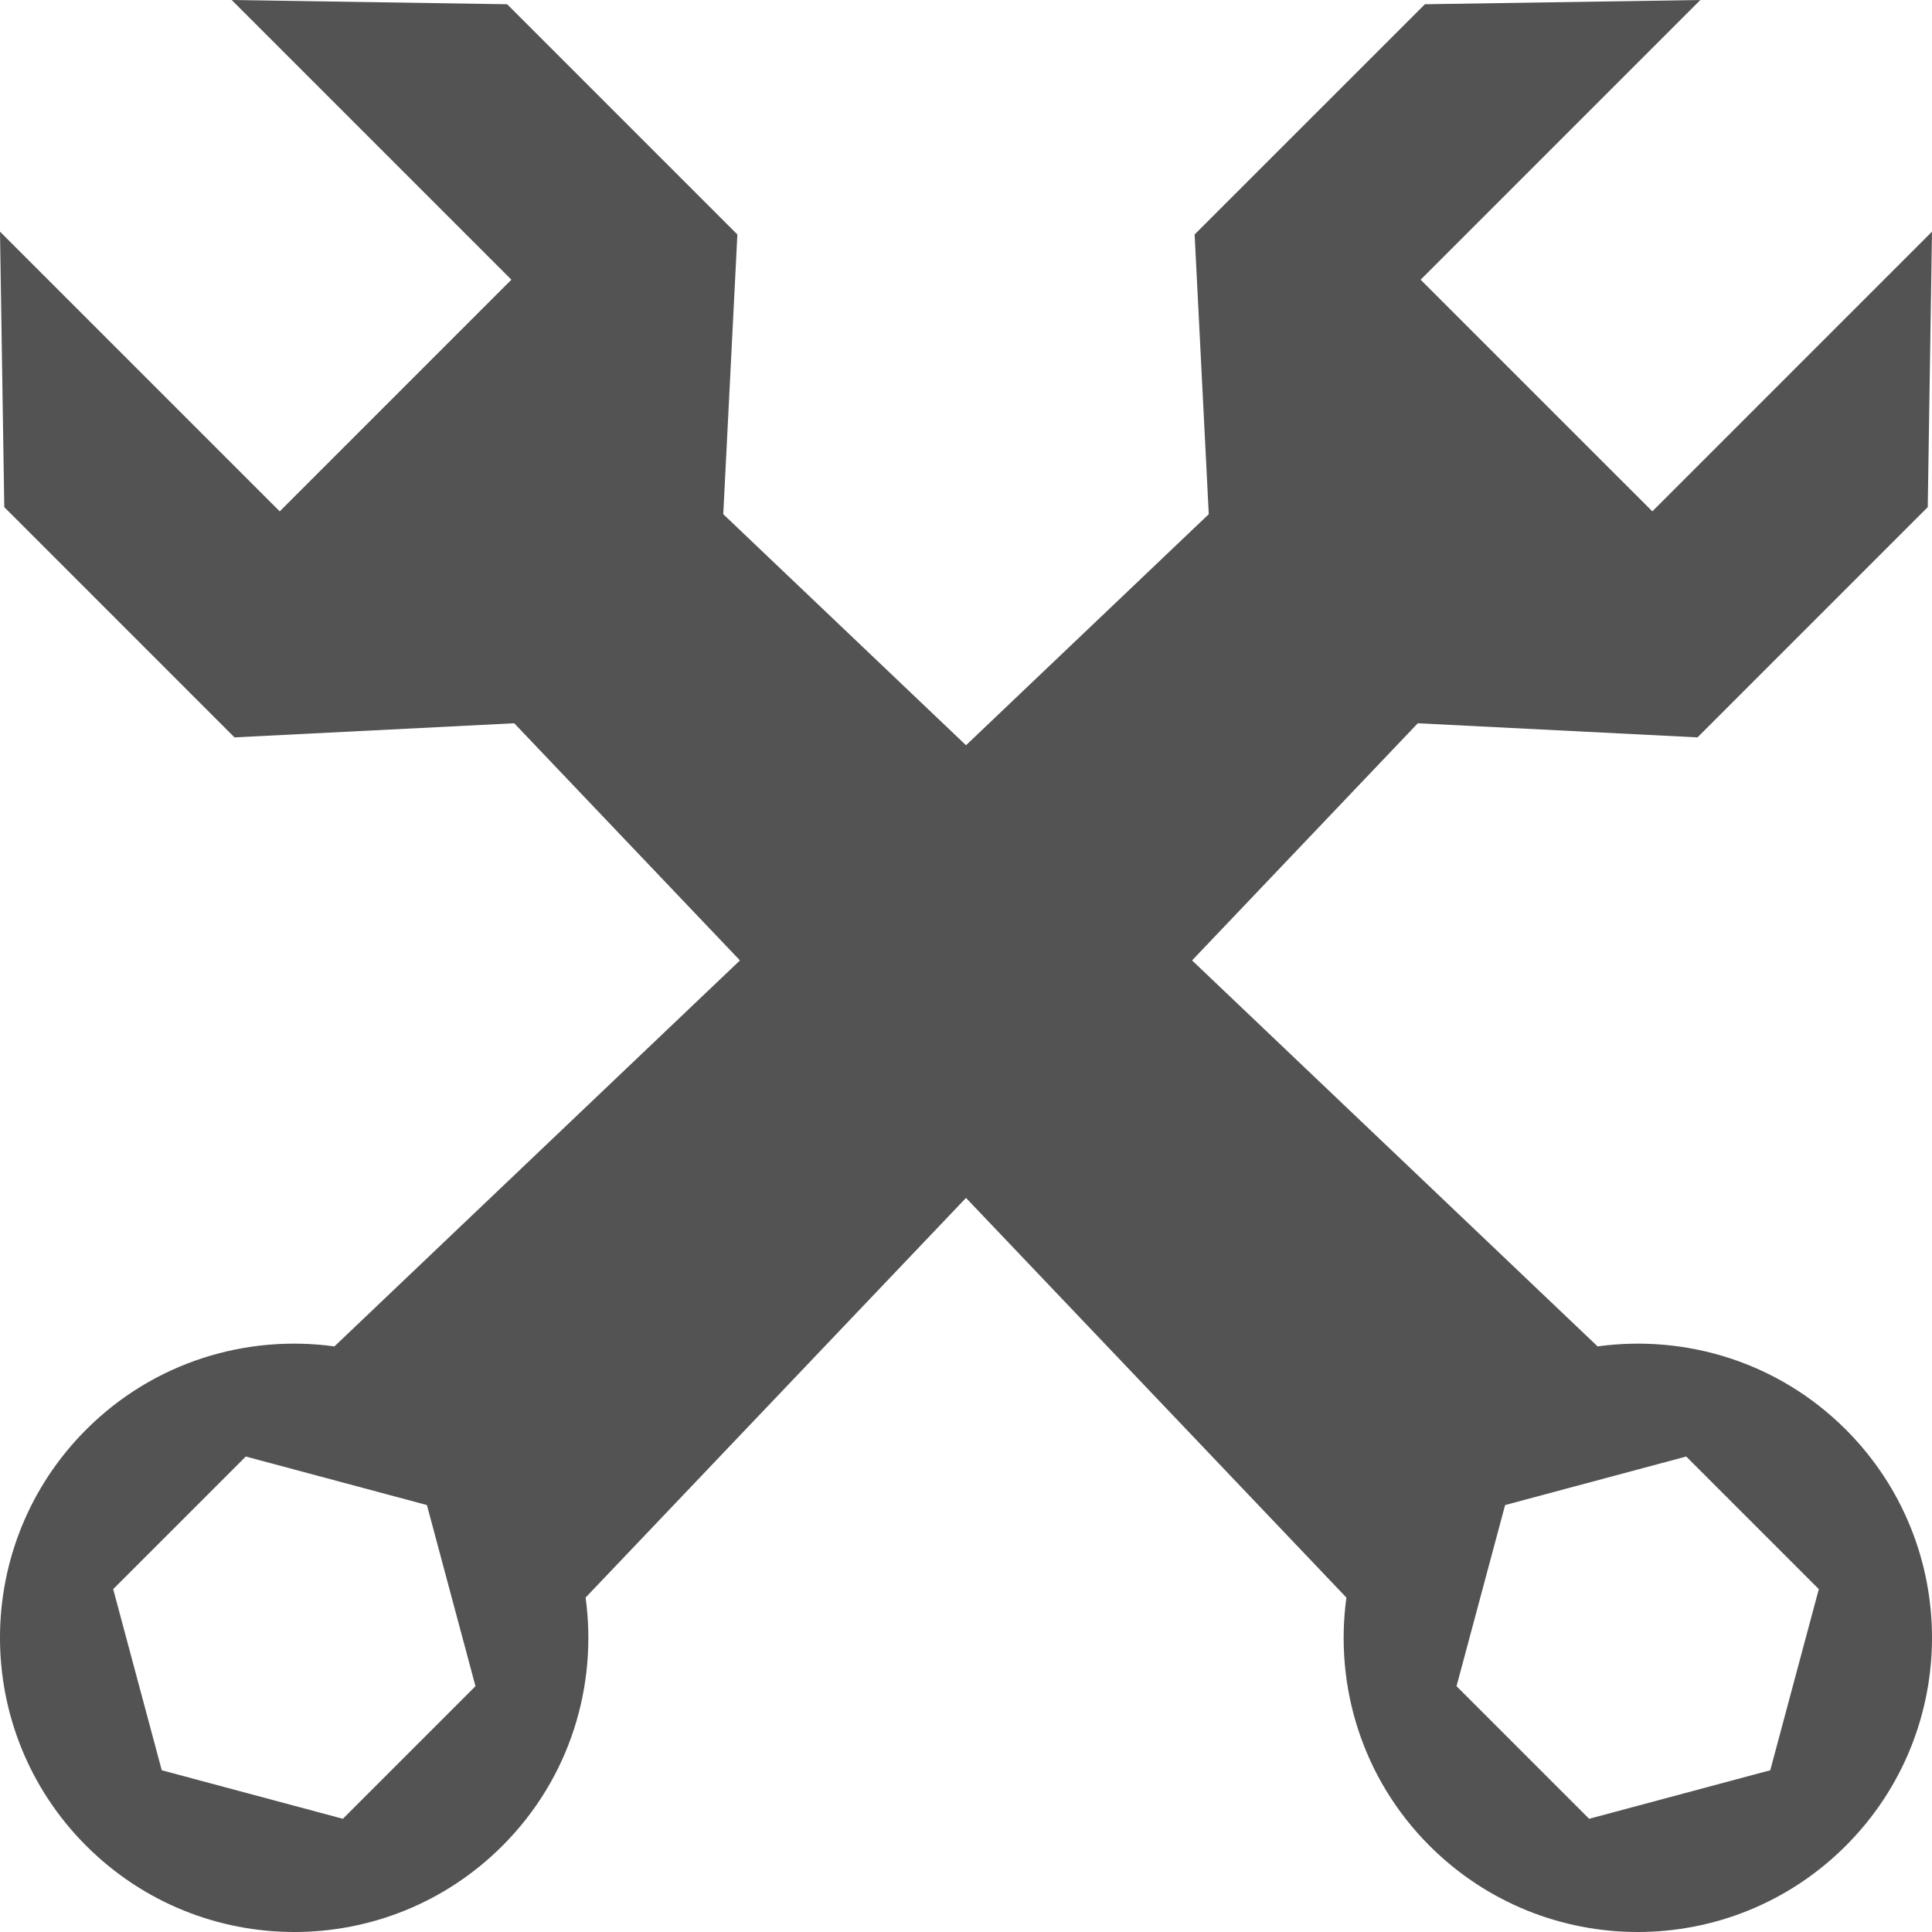
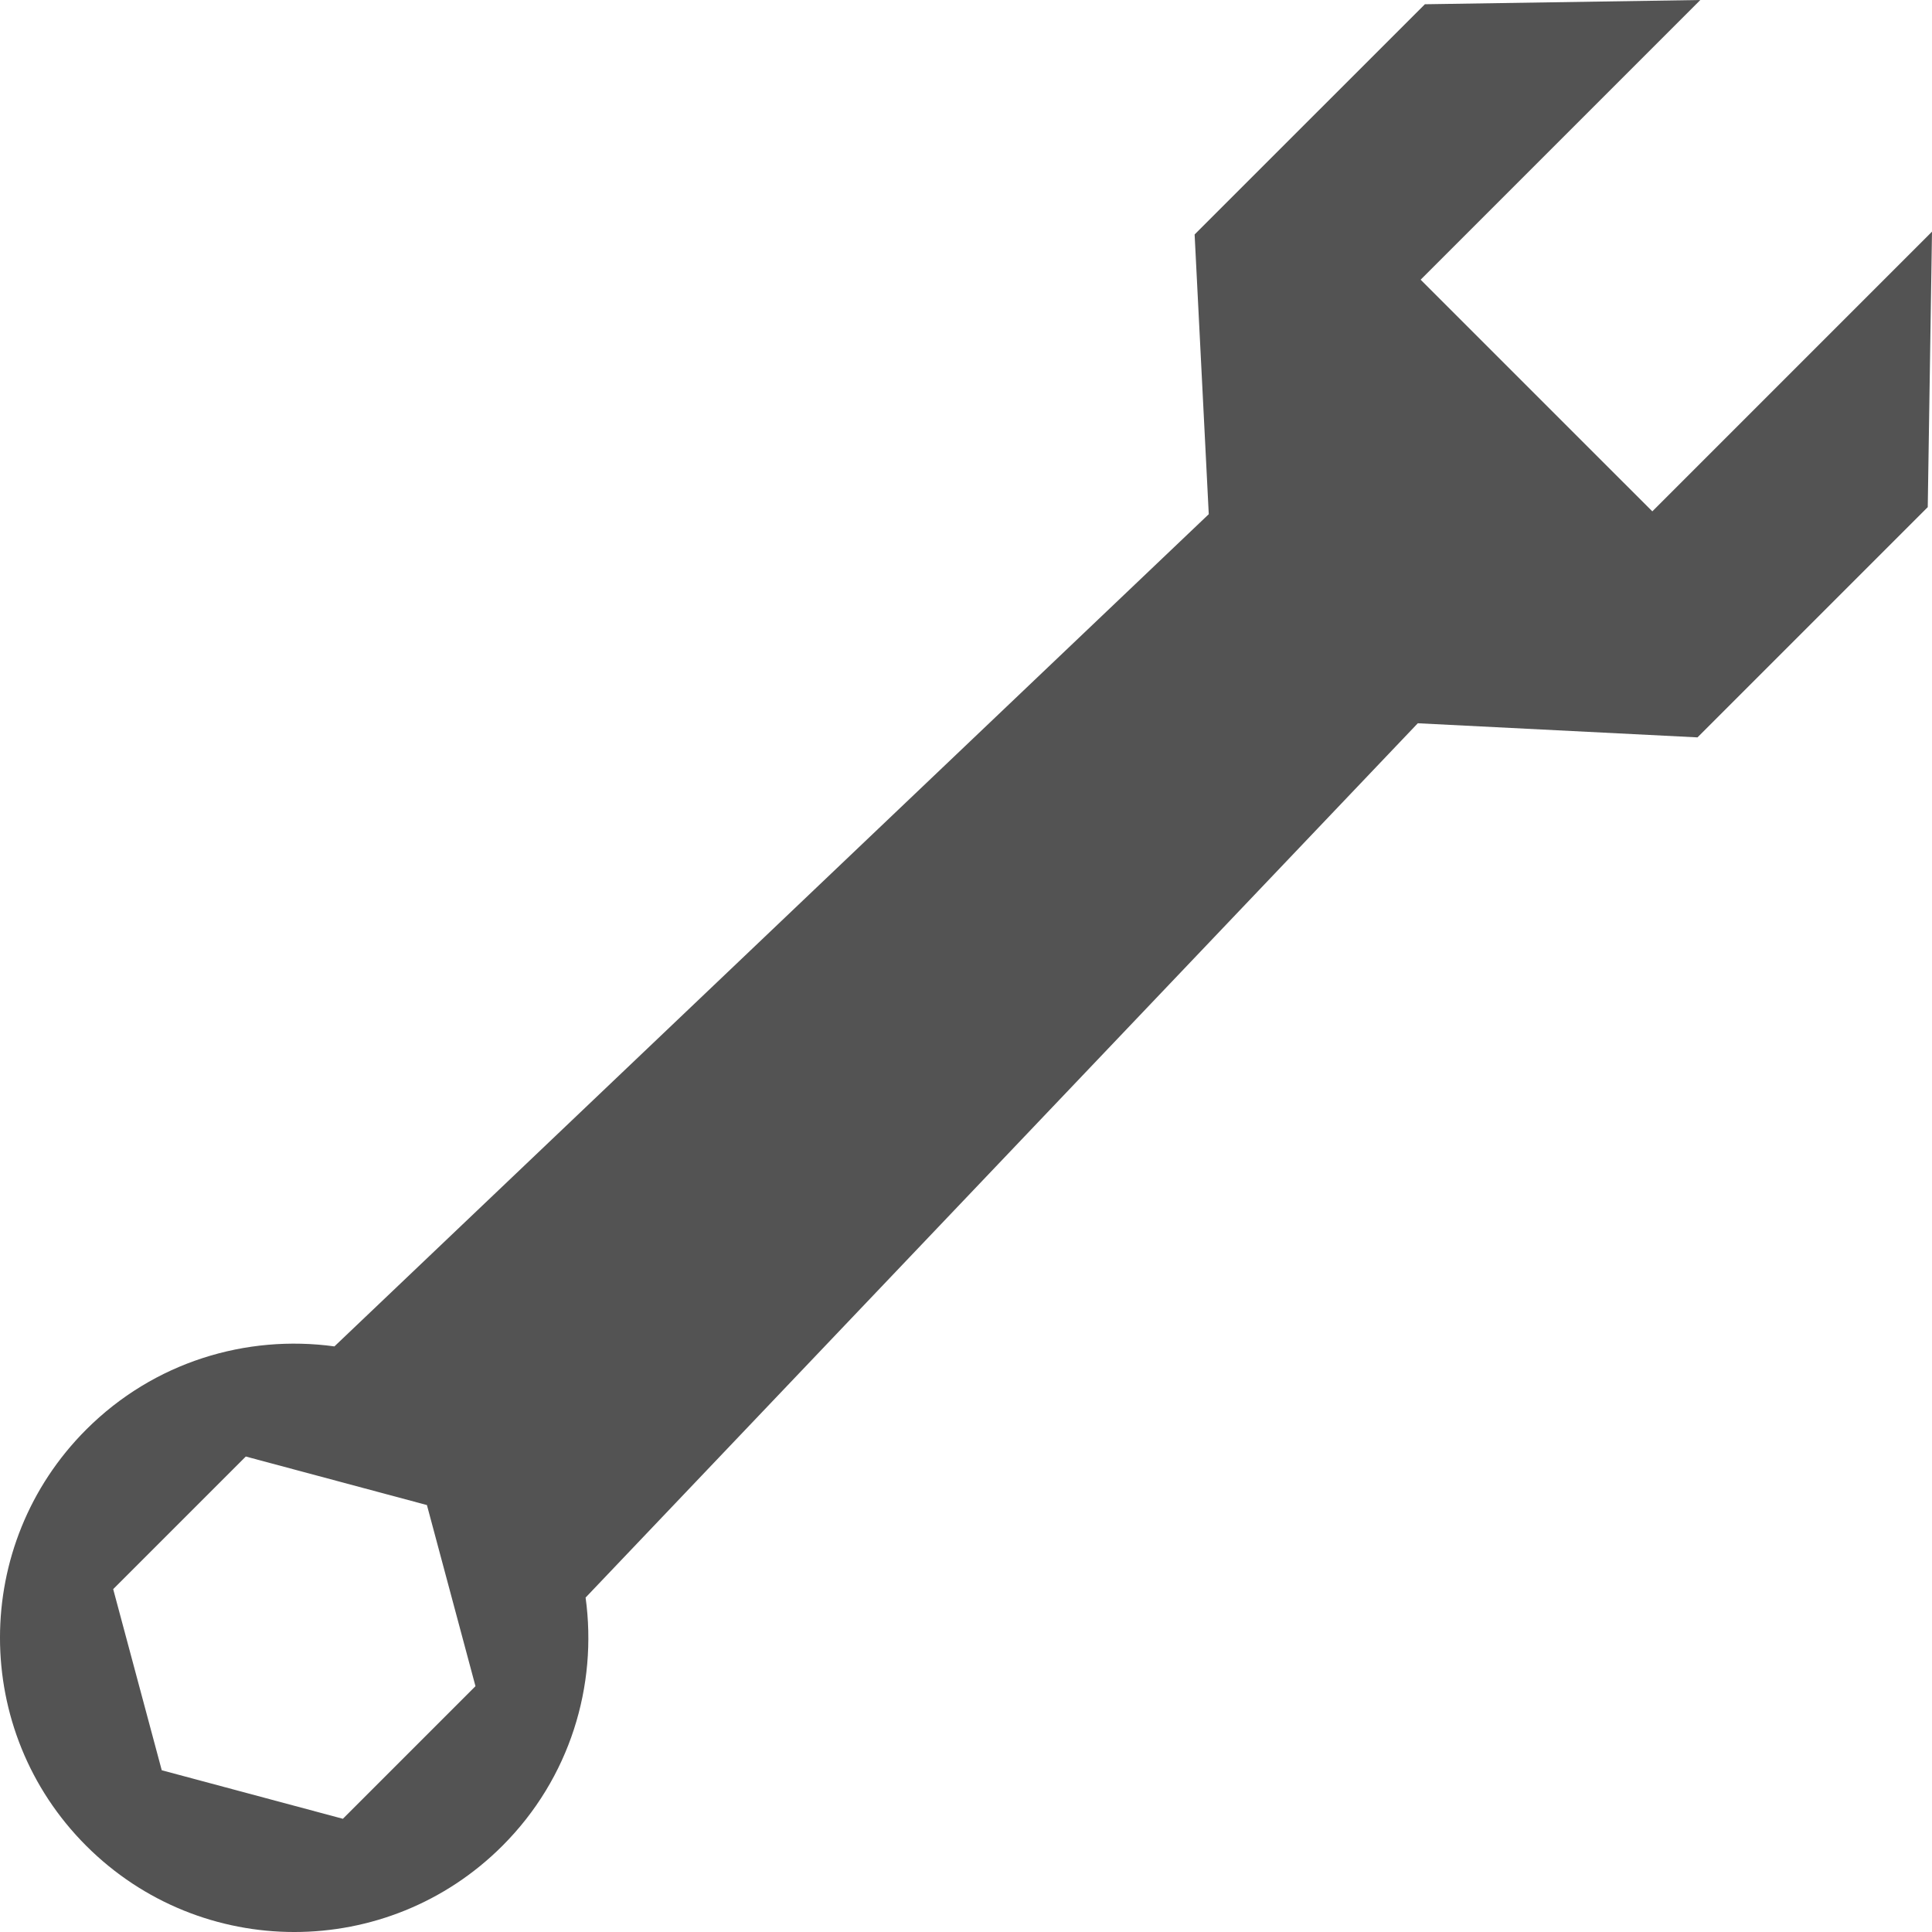
<svg xmlns="http://www.w3.org/2000/svg" width="75px" height="75px" viewBox="0 0 75 75" version="1.1">
  <title>Group 15</title>
  <desc>Created with Sketch.</desc>
  <defs />
  <g id="Page-1" stroke="none" stroke-width="1" fill="none" fill-rule="evenodd">
    <g id="14" transform="translate(-817, -604)" fill="#535353">
      <g id="Group-15" transform="translate(817, 604)">
-         <path d="M61.69,70.605 L56.542,65.458 L58.428,58.426 L65.459,56.542 L70.606,61.69 L68.721,68.721 L61.69,70.605 Z M71.654,55.495 C69.025,52.867 65.436,51.799 62.019,52.267 L28.077,19.961 L28.625,9.103 L19.687,0.165 L8.994,0 L19.852,10.858 L10.859,19.851 L0,8.993 L0.166,19.687 L9.103,28.625 L19.962,28.077 L52.267,62.018 C51.799,65.437 52.867,69.024 55.495,71.653 C59.958,76.116 67.192,76.116 71.654,71.653 C76.116,67.191 76.115,59.957 71.654,55.495 L71.654,55.495 Z" id="Fill-13" />
-         <path d="M4.394,61.69 L9.542,56.542 L16.573,58.426 L18.458,65.458 L13.311,70.605 L6.279,68.721 L4.394,61.69 Z M19.505,71.653 C22.133,69.024 23.201,65.436 22.733,62.017 L55.039,28.077 L65.897,28.625 L74.835,19.687 L75,8.993 L64.143,19.851 L55.149,10.858 L66.007,0 L55.314,0.165 L46.375,9.102 L46.924,19.961 L12.982,52.267 C9.563,51.799 5.976,52.867 3.347,55.495 C-1.116,59.957 -1.116,67.191 3.346,71.653 C7.809,76.116 15.043,76.116 19.505,71.653 L19.505,71.653 Z" id="Fill-14" />
+         <path d="M4.394,61.69 L9.542,56.542 L16.573,58.426 L18.458,65.458 L13.311,70.605 L6.279,68.721 L4.394,61.69 Z M19.505,71.653 C22.133,69.024 23.201,65.436 22.733,62.017 L55.039,28.077 L65.897,28.625 L74.835,19.687 L75,8.993 L64.143,19.851 L55.149,10.858 L66.007,0 L55.314,0.165 L46.375,9.102 L46.924,19.961 L12.982,52.267 C9.563,51.799 5.976,52.867 3.347,55.495 C-1.116,59.957 -1.116,67.191 3.346,71.653 C7.809,76.116 15.043,76.116 19.505,71.653 L19.505,71.653 " id="Fill-14" />
      </g>
    </g>
  </g>
</svg>